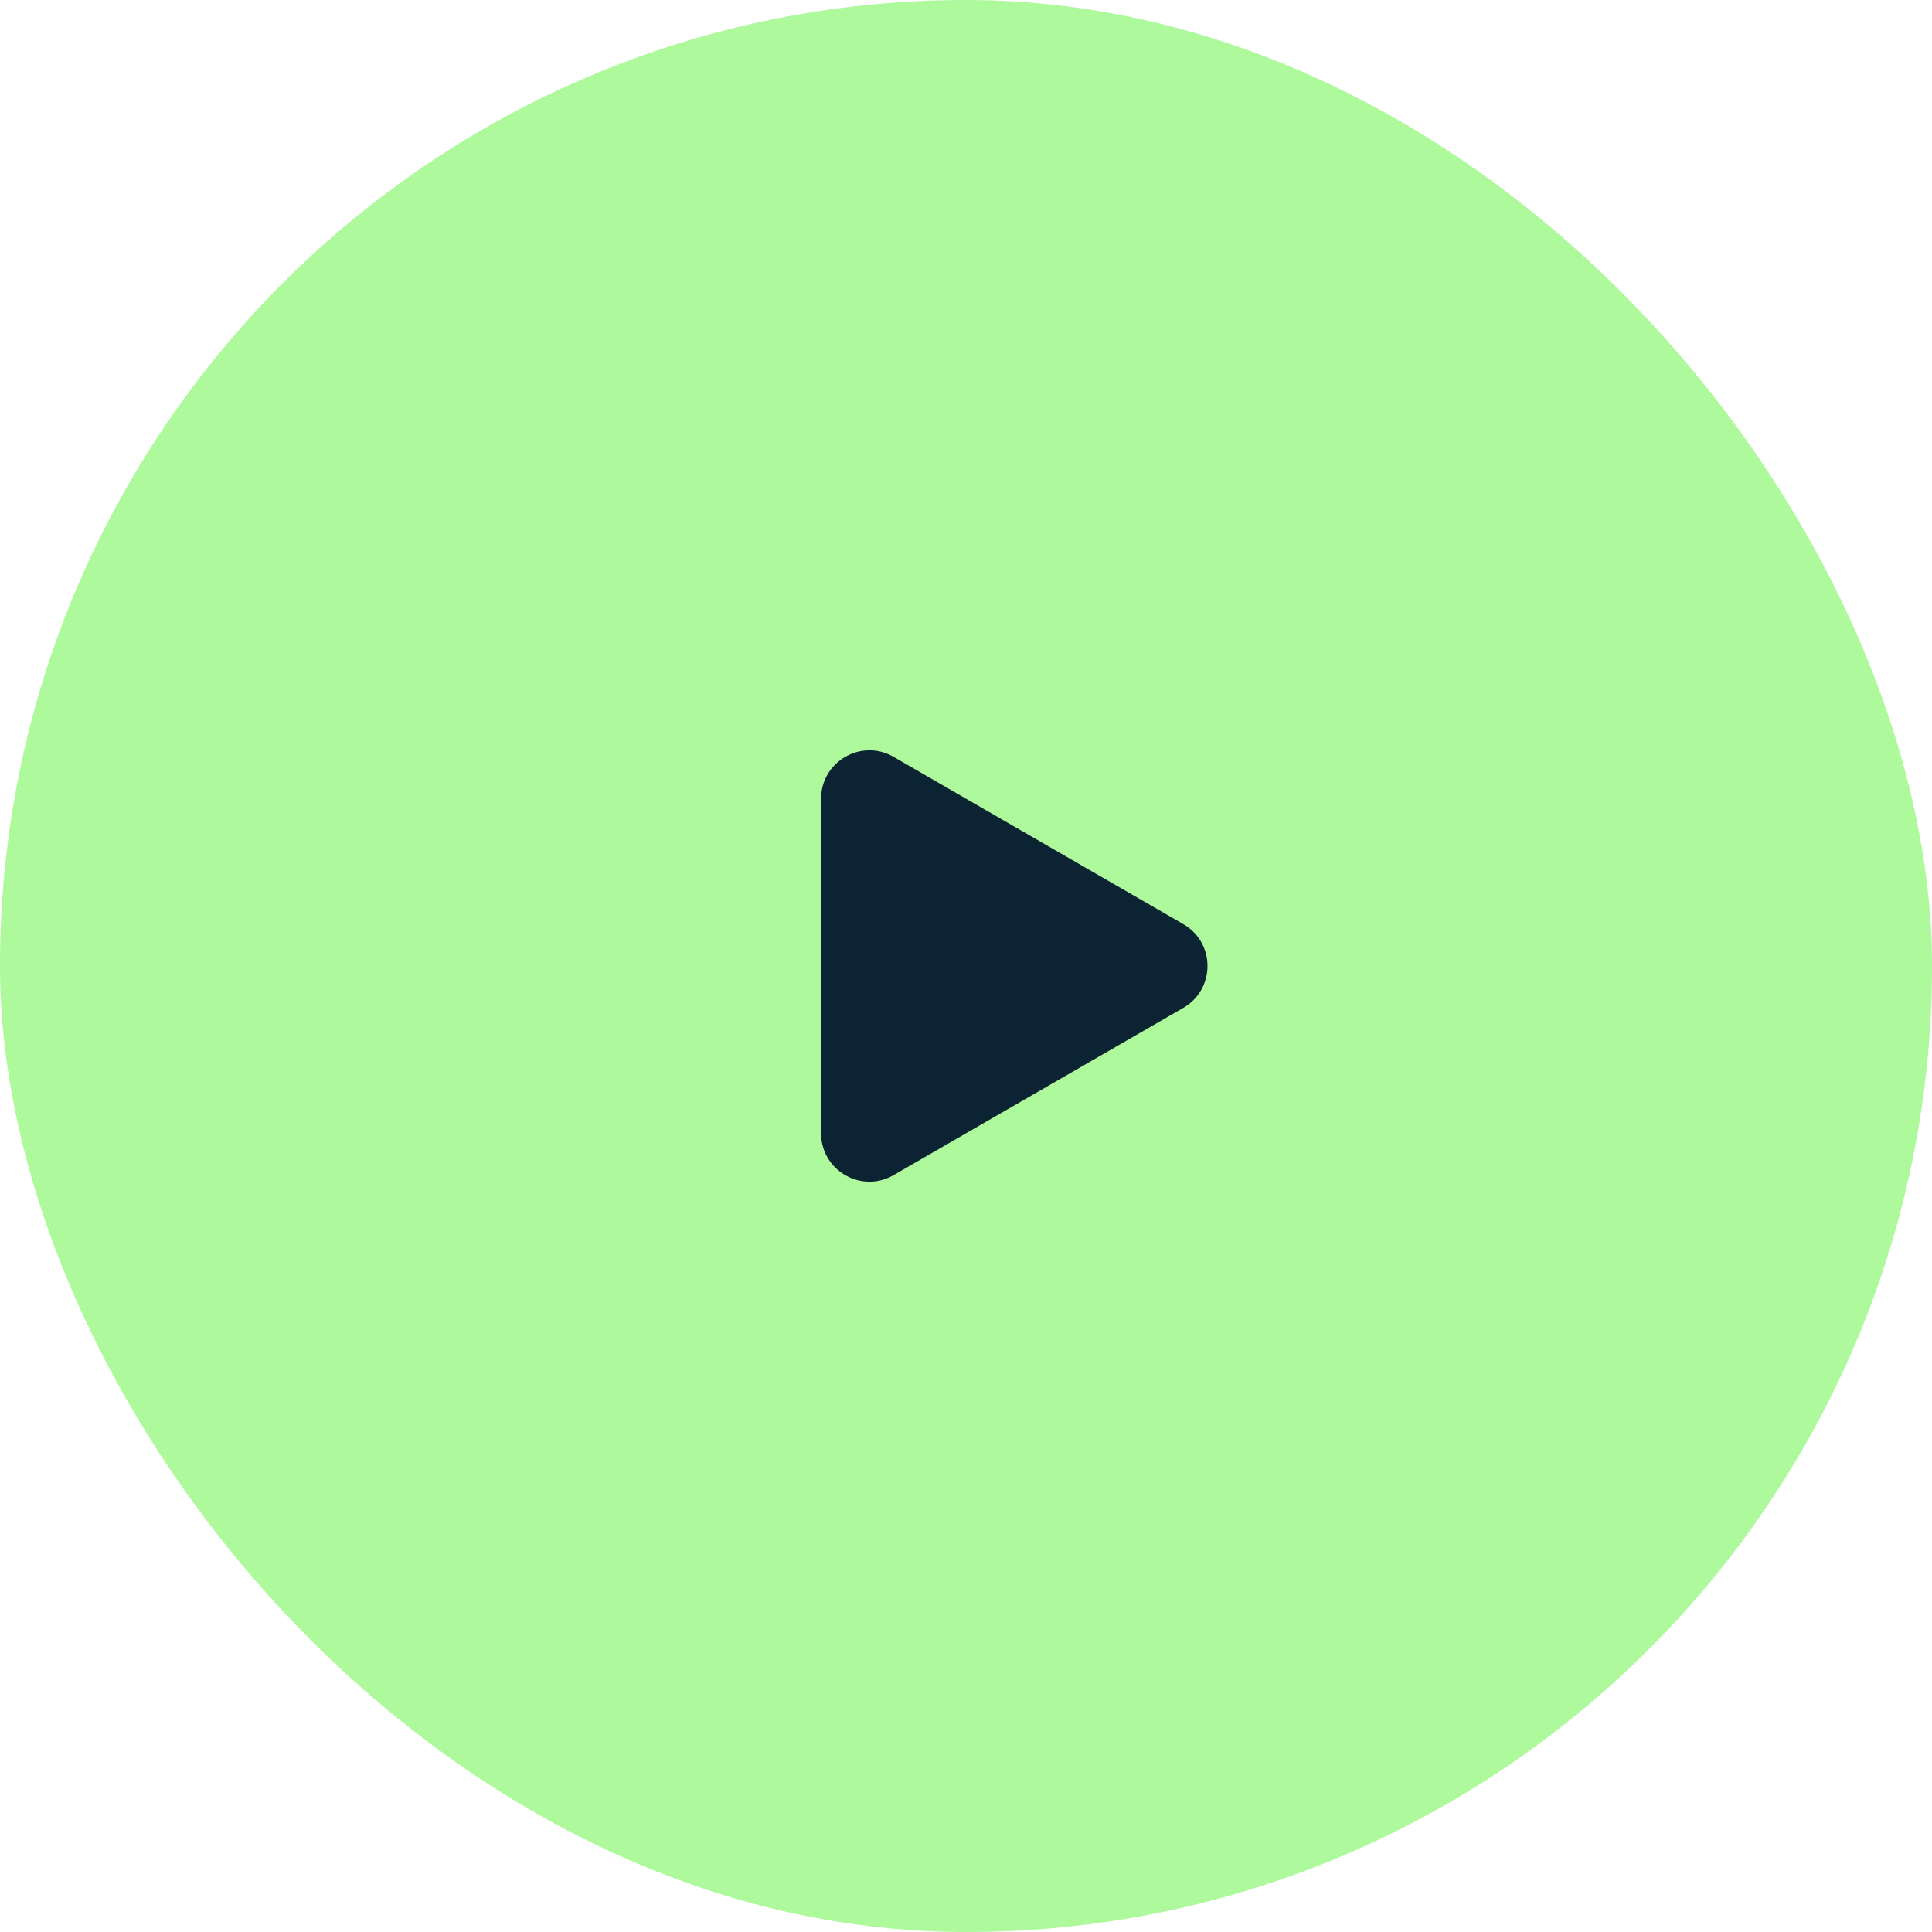
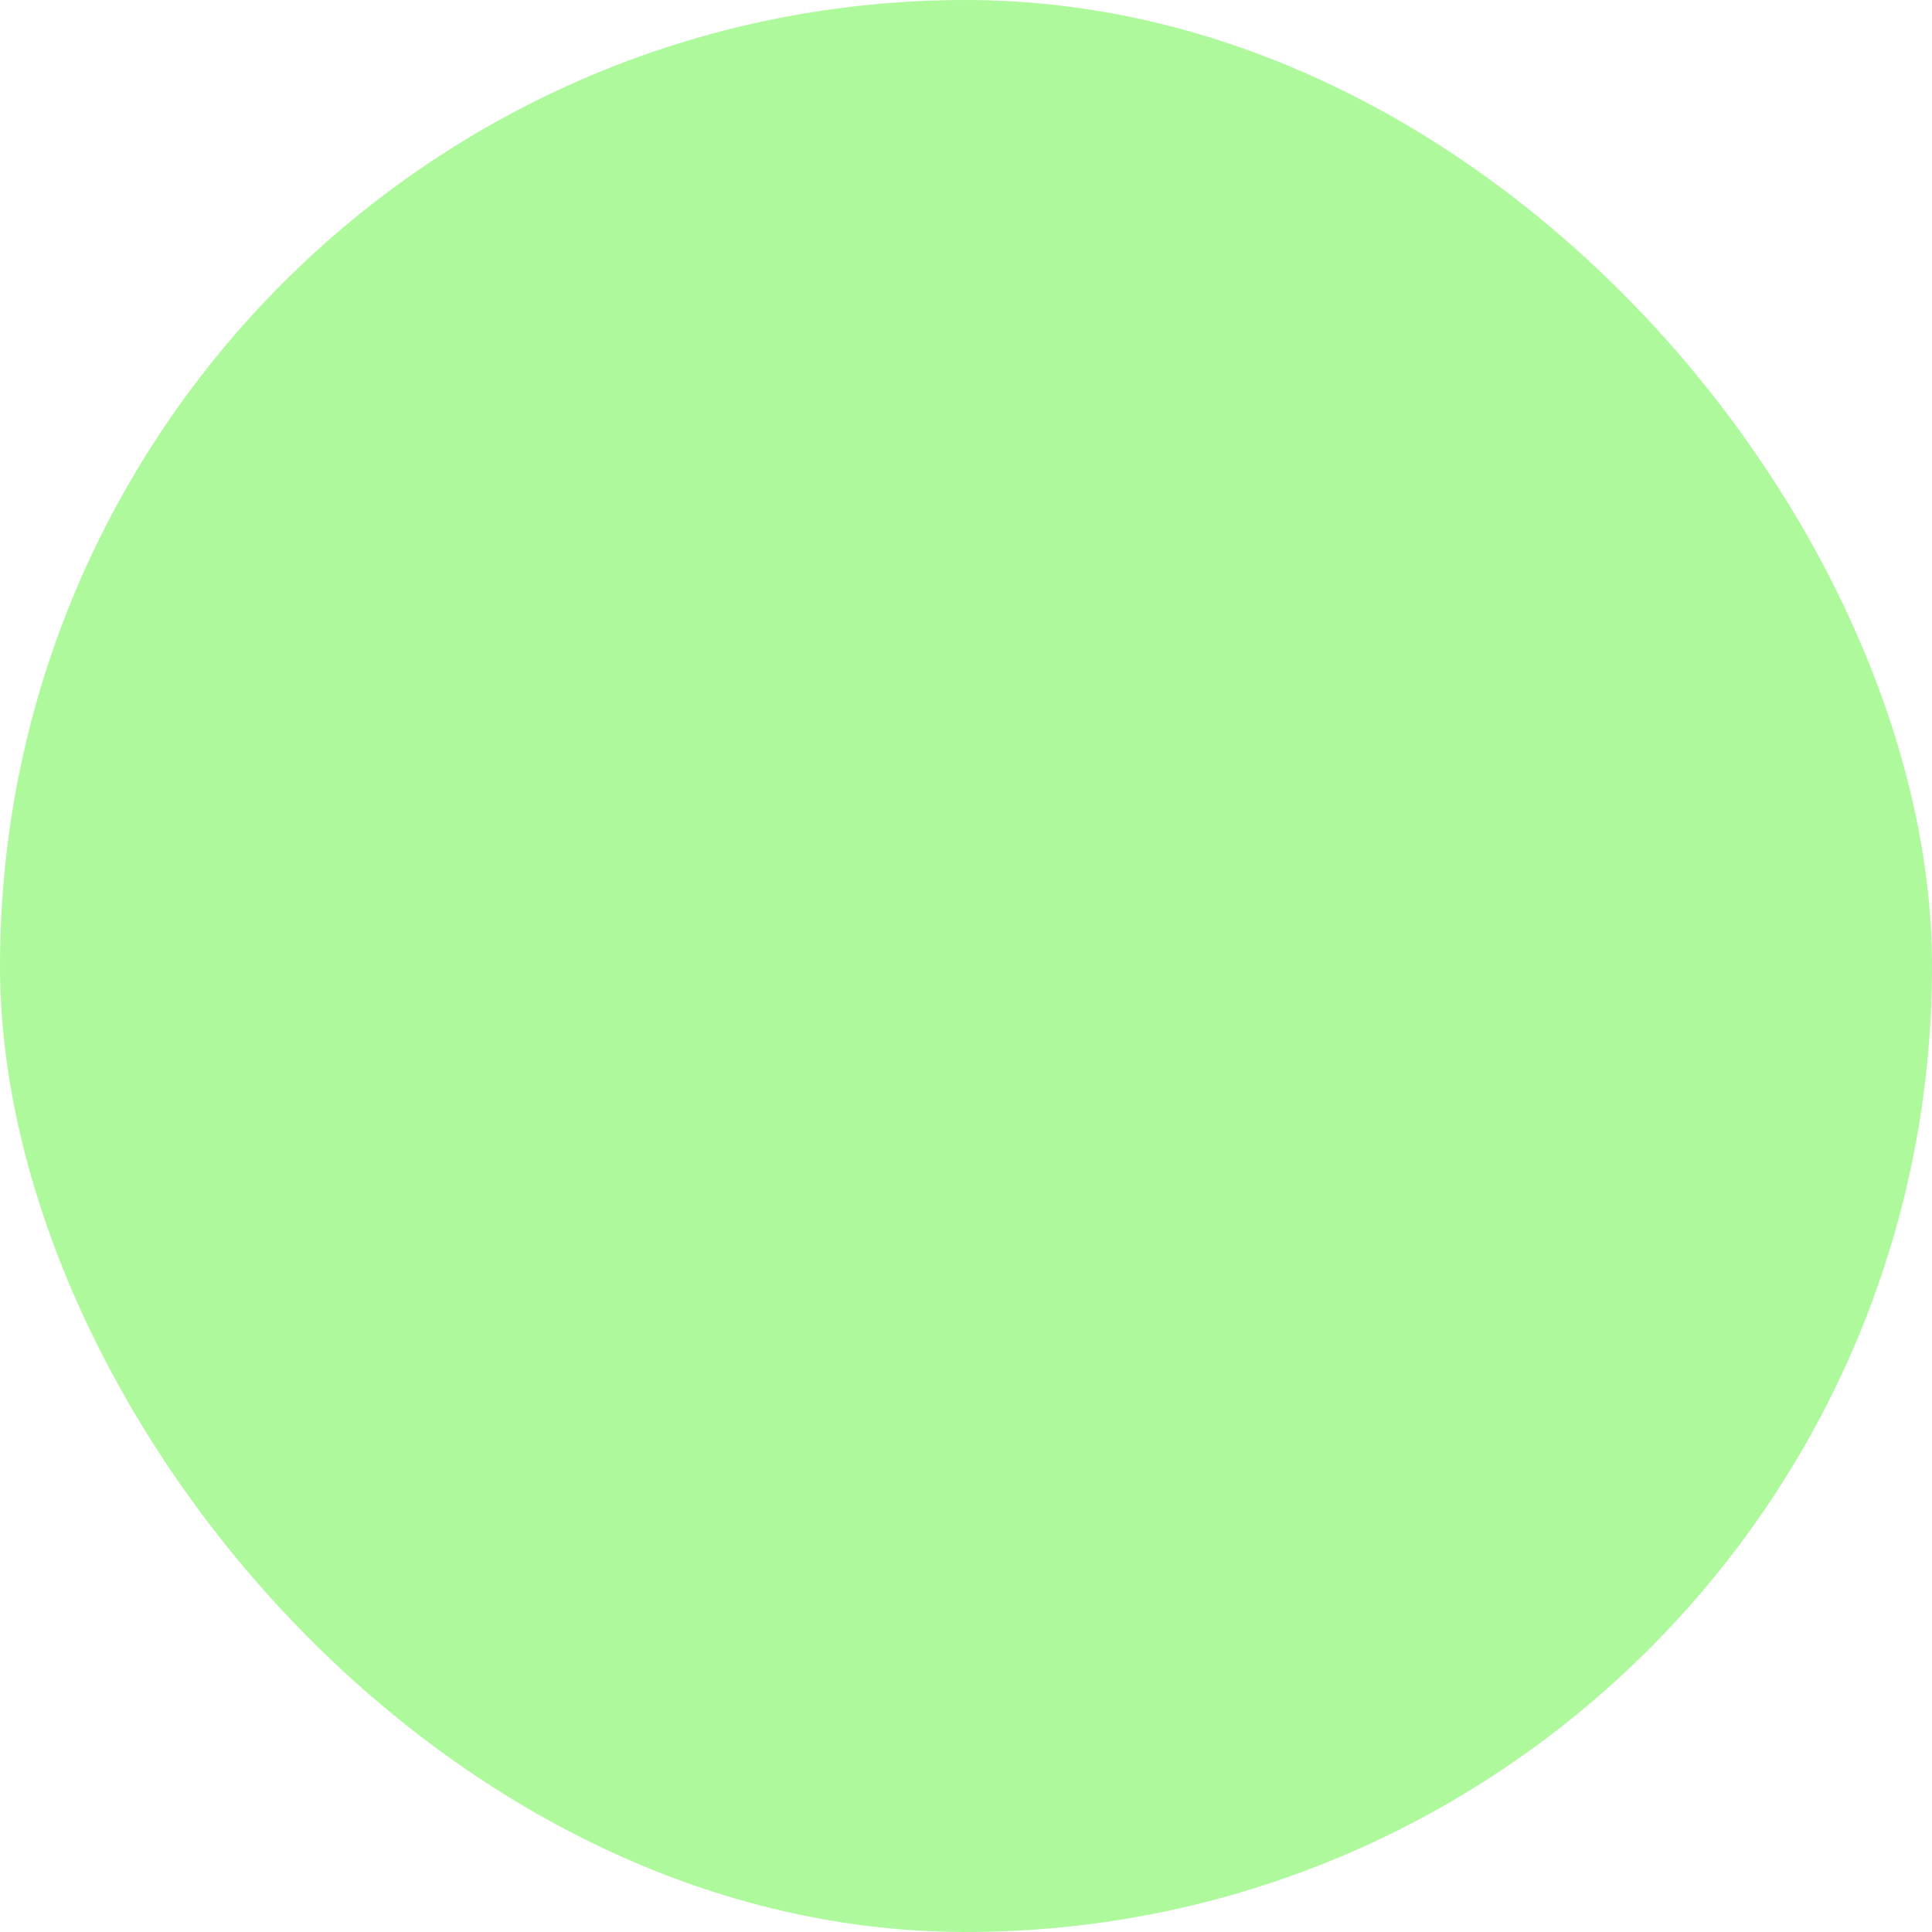
<svg xmlns="http://www.w3.org/2000/svg" width="80" height="80" viewBox="0 0 80 80" fill="none">
  <rect width="80" height="80" rx="40" fill="#ADF99C" />
-   <path d="M49 41.732C50.333 40.962 50.333 39.038 49 38.268L37 31.34C35.667 30.57 34 31.532 34 33.072V46.928C34 48.468 35.667 49.43 37 48.66L49 41.732Z" fill="#0B2333" />
</svg>